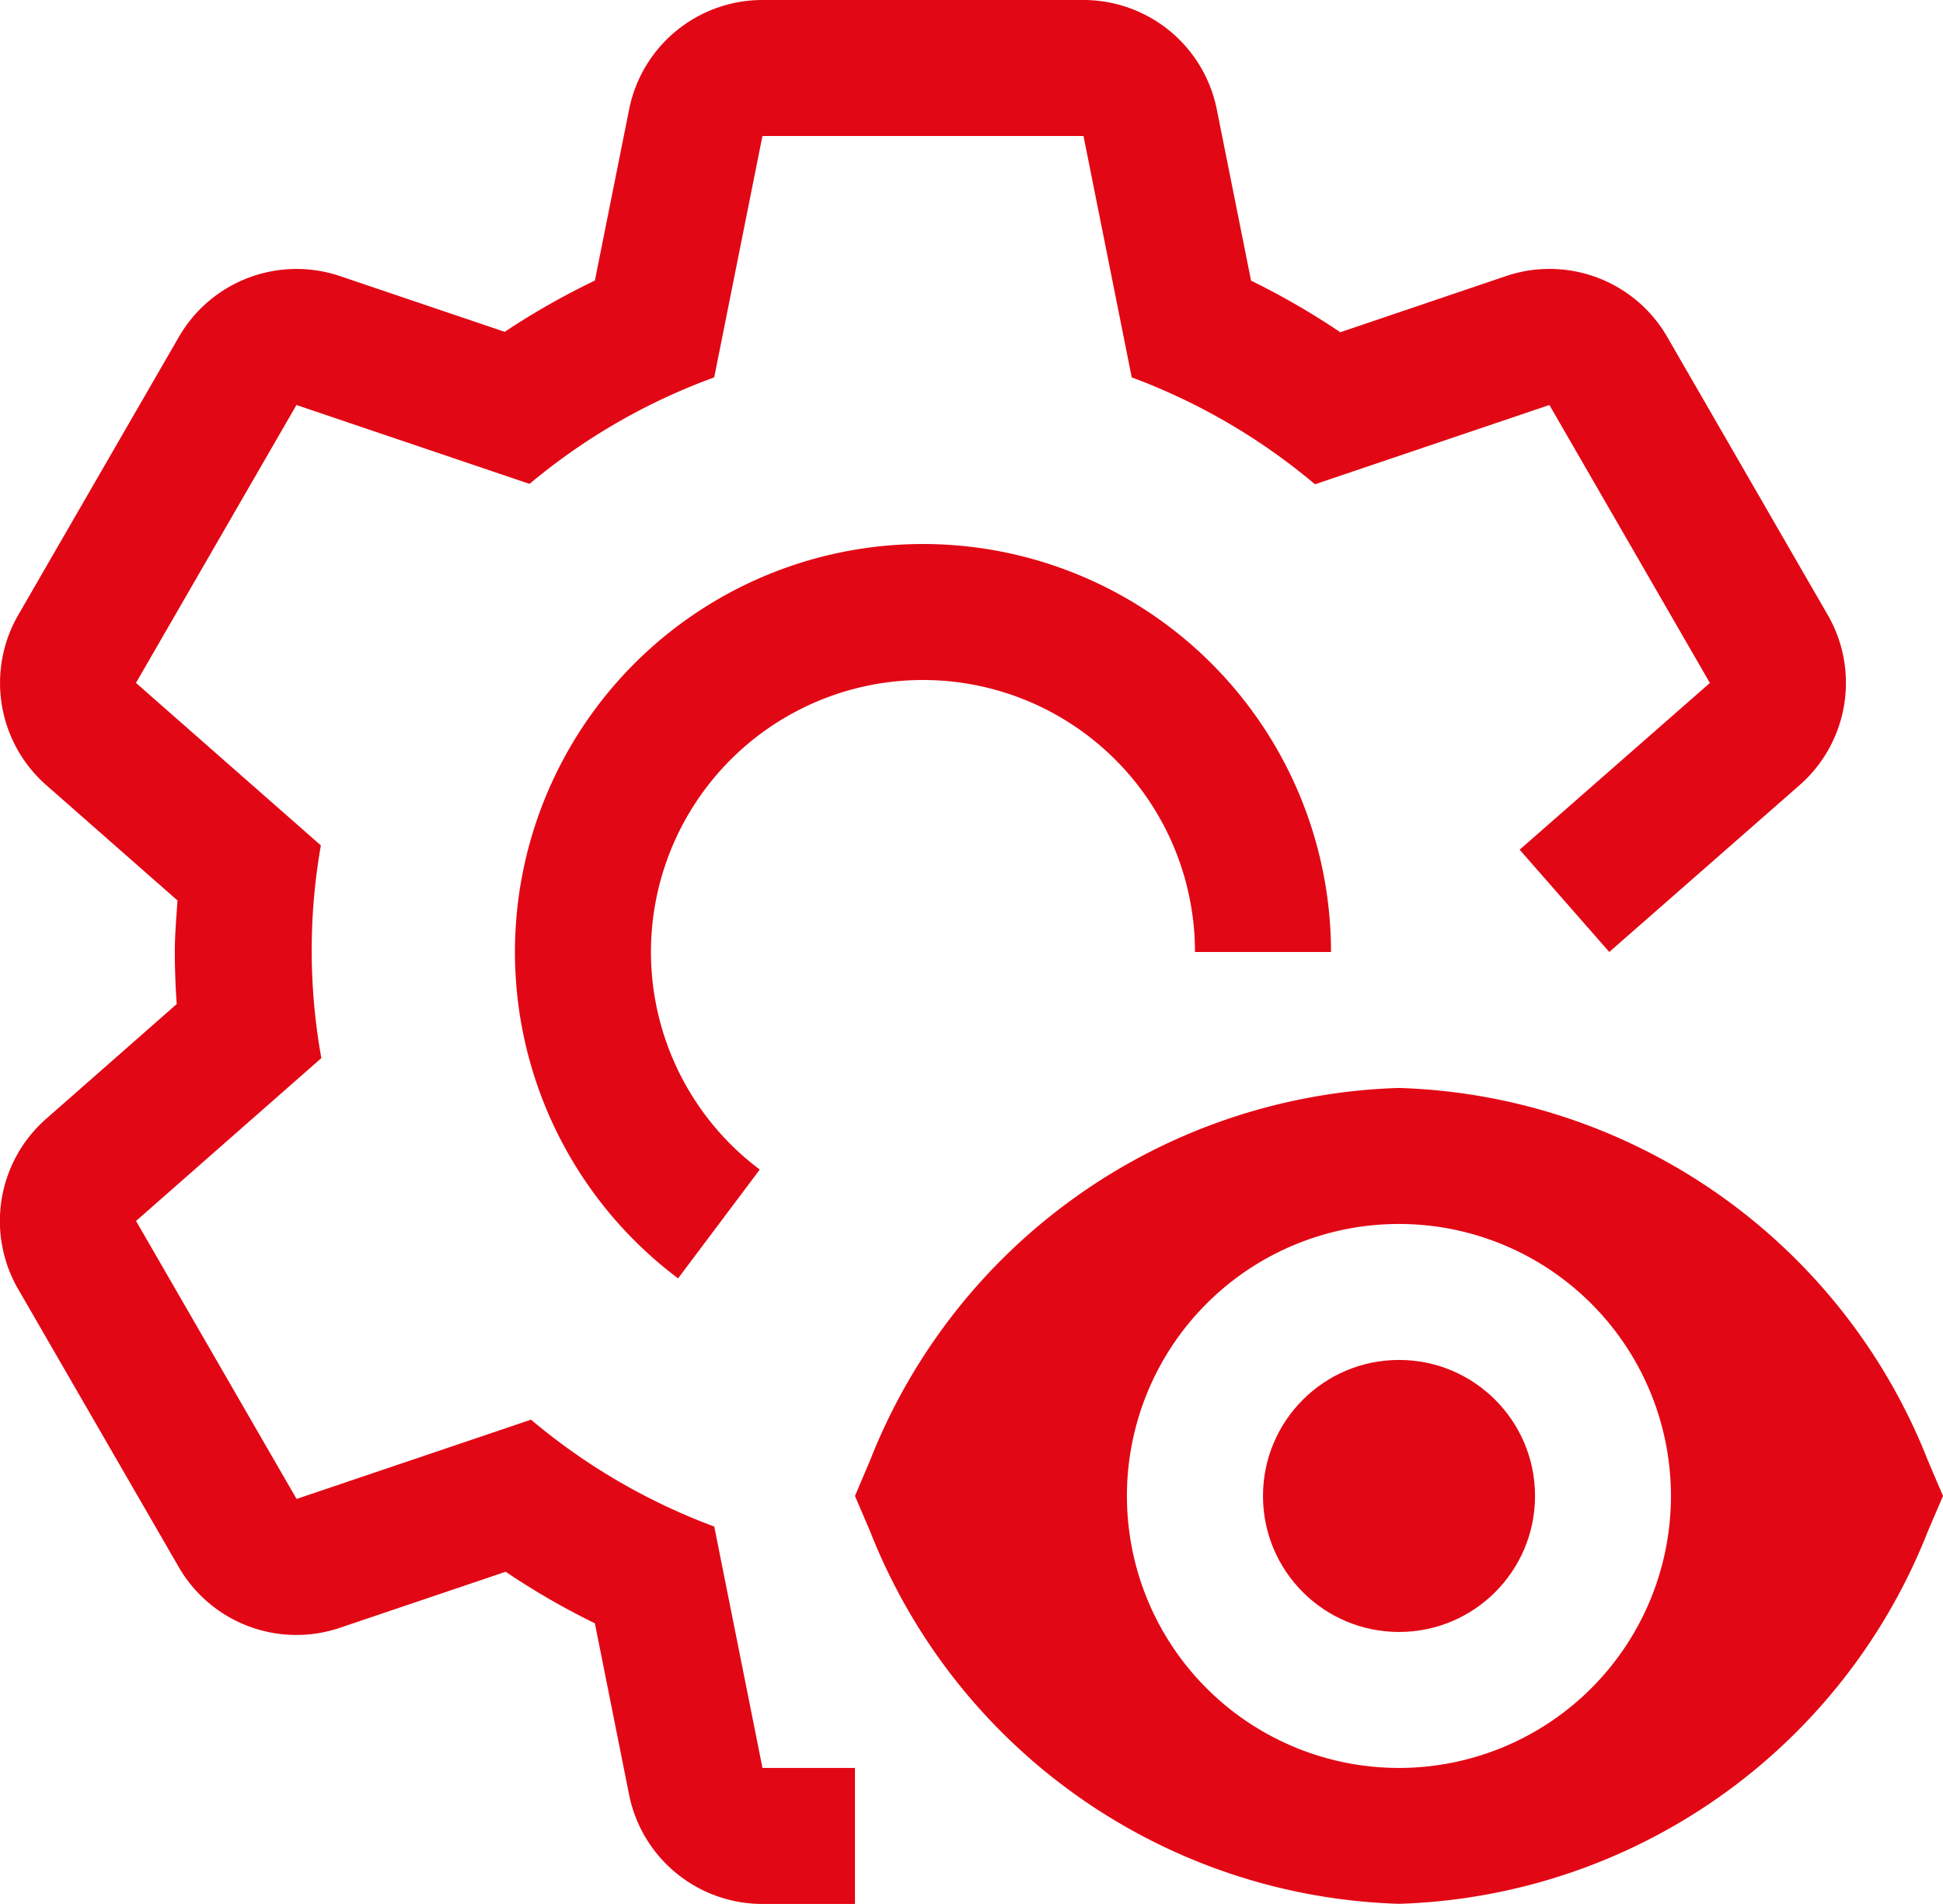
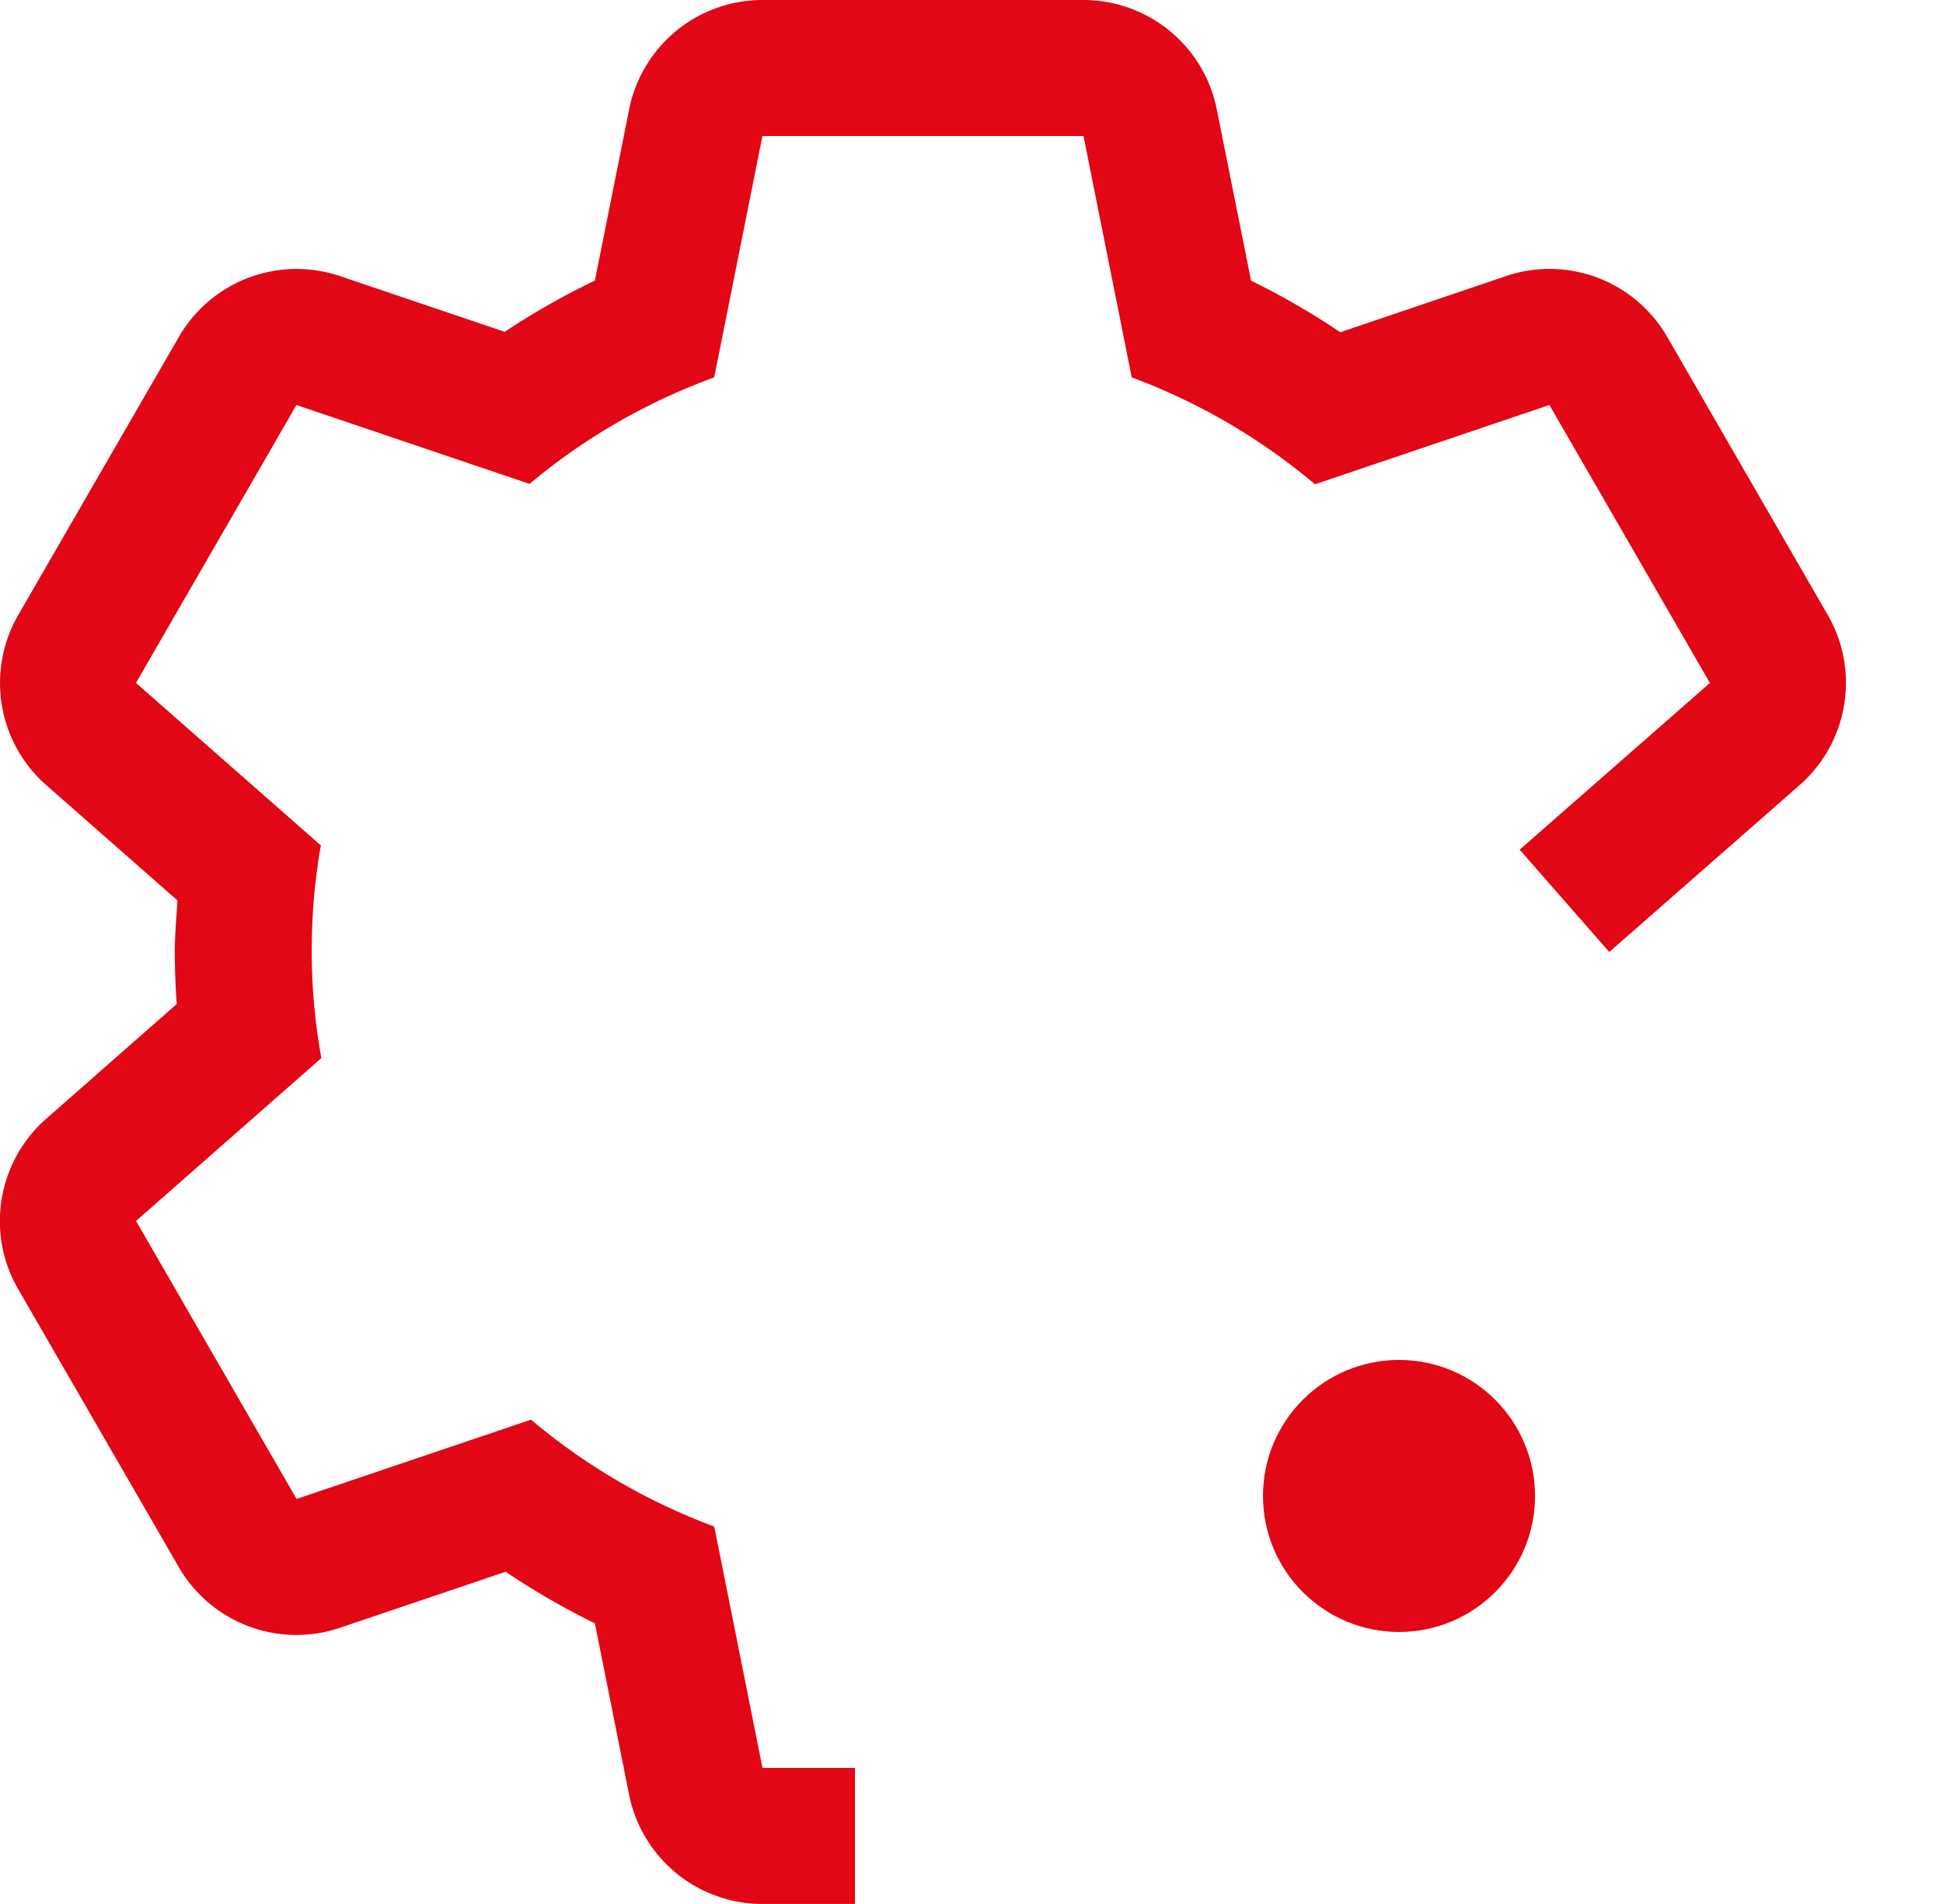
<svg xmlns="http://www.w3.org/2000/svg" width="72.51" height="71.057" viewBox="0 0 72.51 71.057">
  <g id="settings-view" transform="translate(-14.565 -12)">
    <circle id="Ellipse_18" data-name="Ellipse 18" cx="5.076" cy="5.076" r="5.076" transform="translate(61.698 62.755)" fill="#e20714" />
-     <path id="Pfad_138" data-name="Pfad 138" d="M130.038,121.9A21.926,21.926,0,0,0,110.3,108a21.926,21.926,0,0,0-19.736,13.9L90,123.227l.566,1.322a21.926,21.926,0,0,0,19.736,13.9,21.926,21.926,0,0,0,19.736-13.9l.566-1.322ZM110.3,133.378a10.151,10.151,0,1,1,10.151-10.151A10.151,10.151,0,0,1,110.3,133.378Z" transform="translate(-43.529 -55.396)" fill="#e20714" />
-     <path id="Pfad_139" data-name="Pfad 139" d="M66.086,87.408A15.227,15.227,0,1,1,90.452,75.227H85.376a10.151,10.151,0,1,0-16.242,8.121Z" transform="translate(-26.216 -27.698)" fill="#e20714" />
    <path id="Pfad_140" data-name="Pfad 140" d="M82.774,34.952,76.785,24.577a5.07,5.07,0,0,0-6.025-2.271L64.583,24.4a28.022,28.022,0,0,0-3.33-1.926l-1.279-6.39A5.076,5.076,0,0,0,55,12H43.02a5.075,5.075,0,0,0-4.976,4.08l-1.279,6.391A27.831,27.831,0,0,0,33.4,24.384l-6.141-2.078a5.07,5.07,0,0,0-6.02,2.271L15.246,34.952A5.076,5.076,0,0,0,16.289,41.3l4.9,4.307c-.043.64-.1,1.274-.1,1.921s.025,1.3.071,1.944l-4.873,4.284a5.076,5.076,0,0,0-1.048,6.349L21.233,70.48a5.07,5.07,0,0,0,6.025,2.269l6.177-2.089a27.85,27.85,0,0,0,3.33,1.924l1.276,6.393a5.076,5.076,0,0,0,4.979,4.081h3.451V77.982H43.02l-1.8-9.009a23.081,23.081,0,0,1-6.839-3.989l-8.748,2.959L19.642,57.568l6.915-6.078a22.652,22.652,0,0,1-.018-7.938l-6.9-6.065,5.989-10.372,8.7,2.944a22.916,22.916,0,0,1,6.89-3.974l1.8-9.009H55l1.8,9.009a23.088,23.088,0,0,1,6.839,3.989l8.748-2.959,5.989,10.374-7.1,6.223,3.345,3.817L81.726,41.3a5.075,5.075,0,0,0,1.048-6.349Z" fill="#e20714" />
  </g>
</svg>